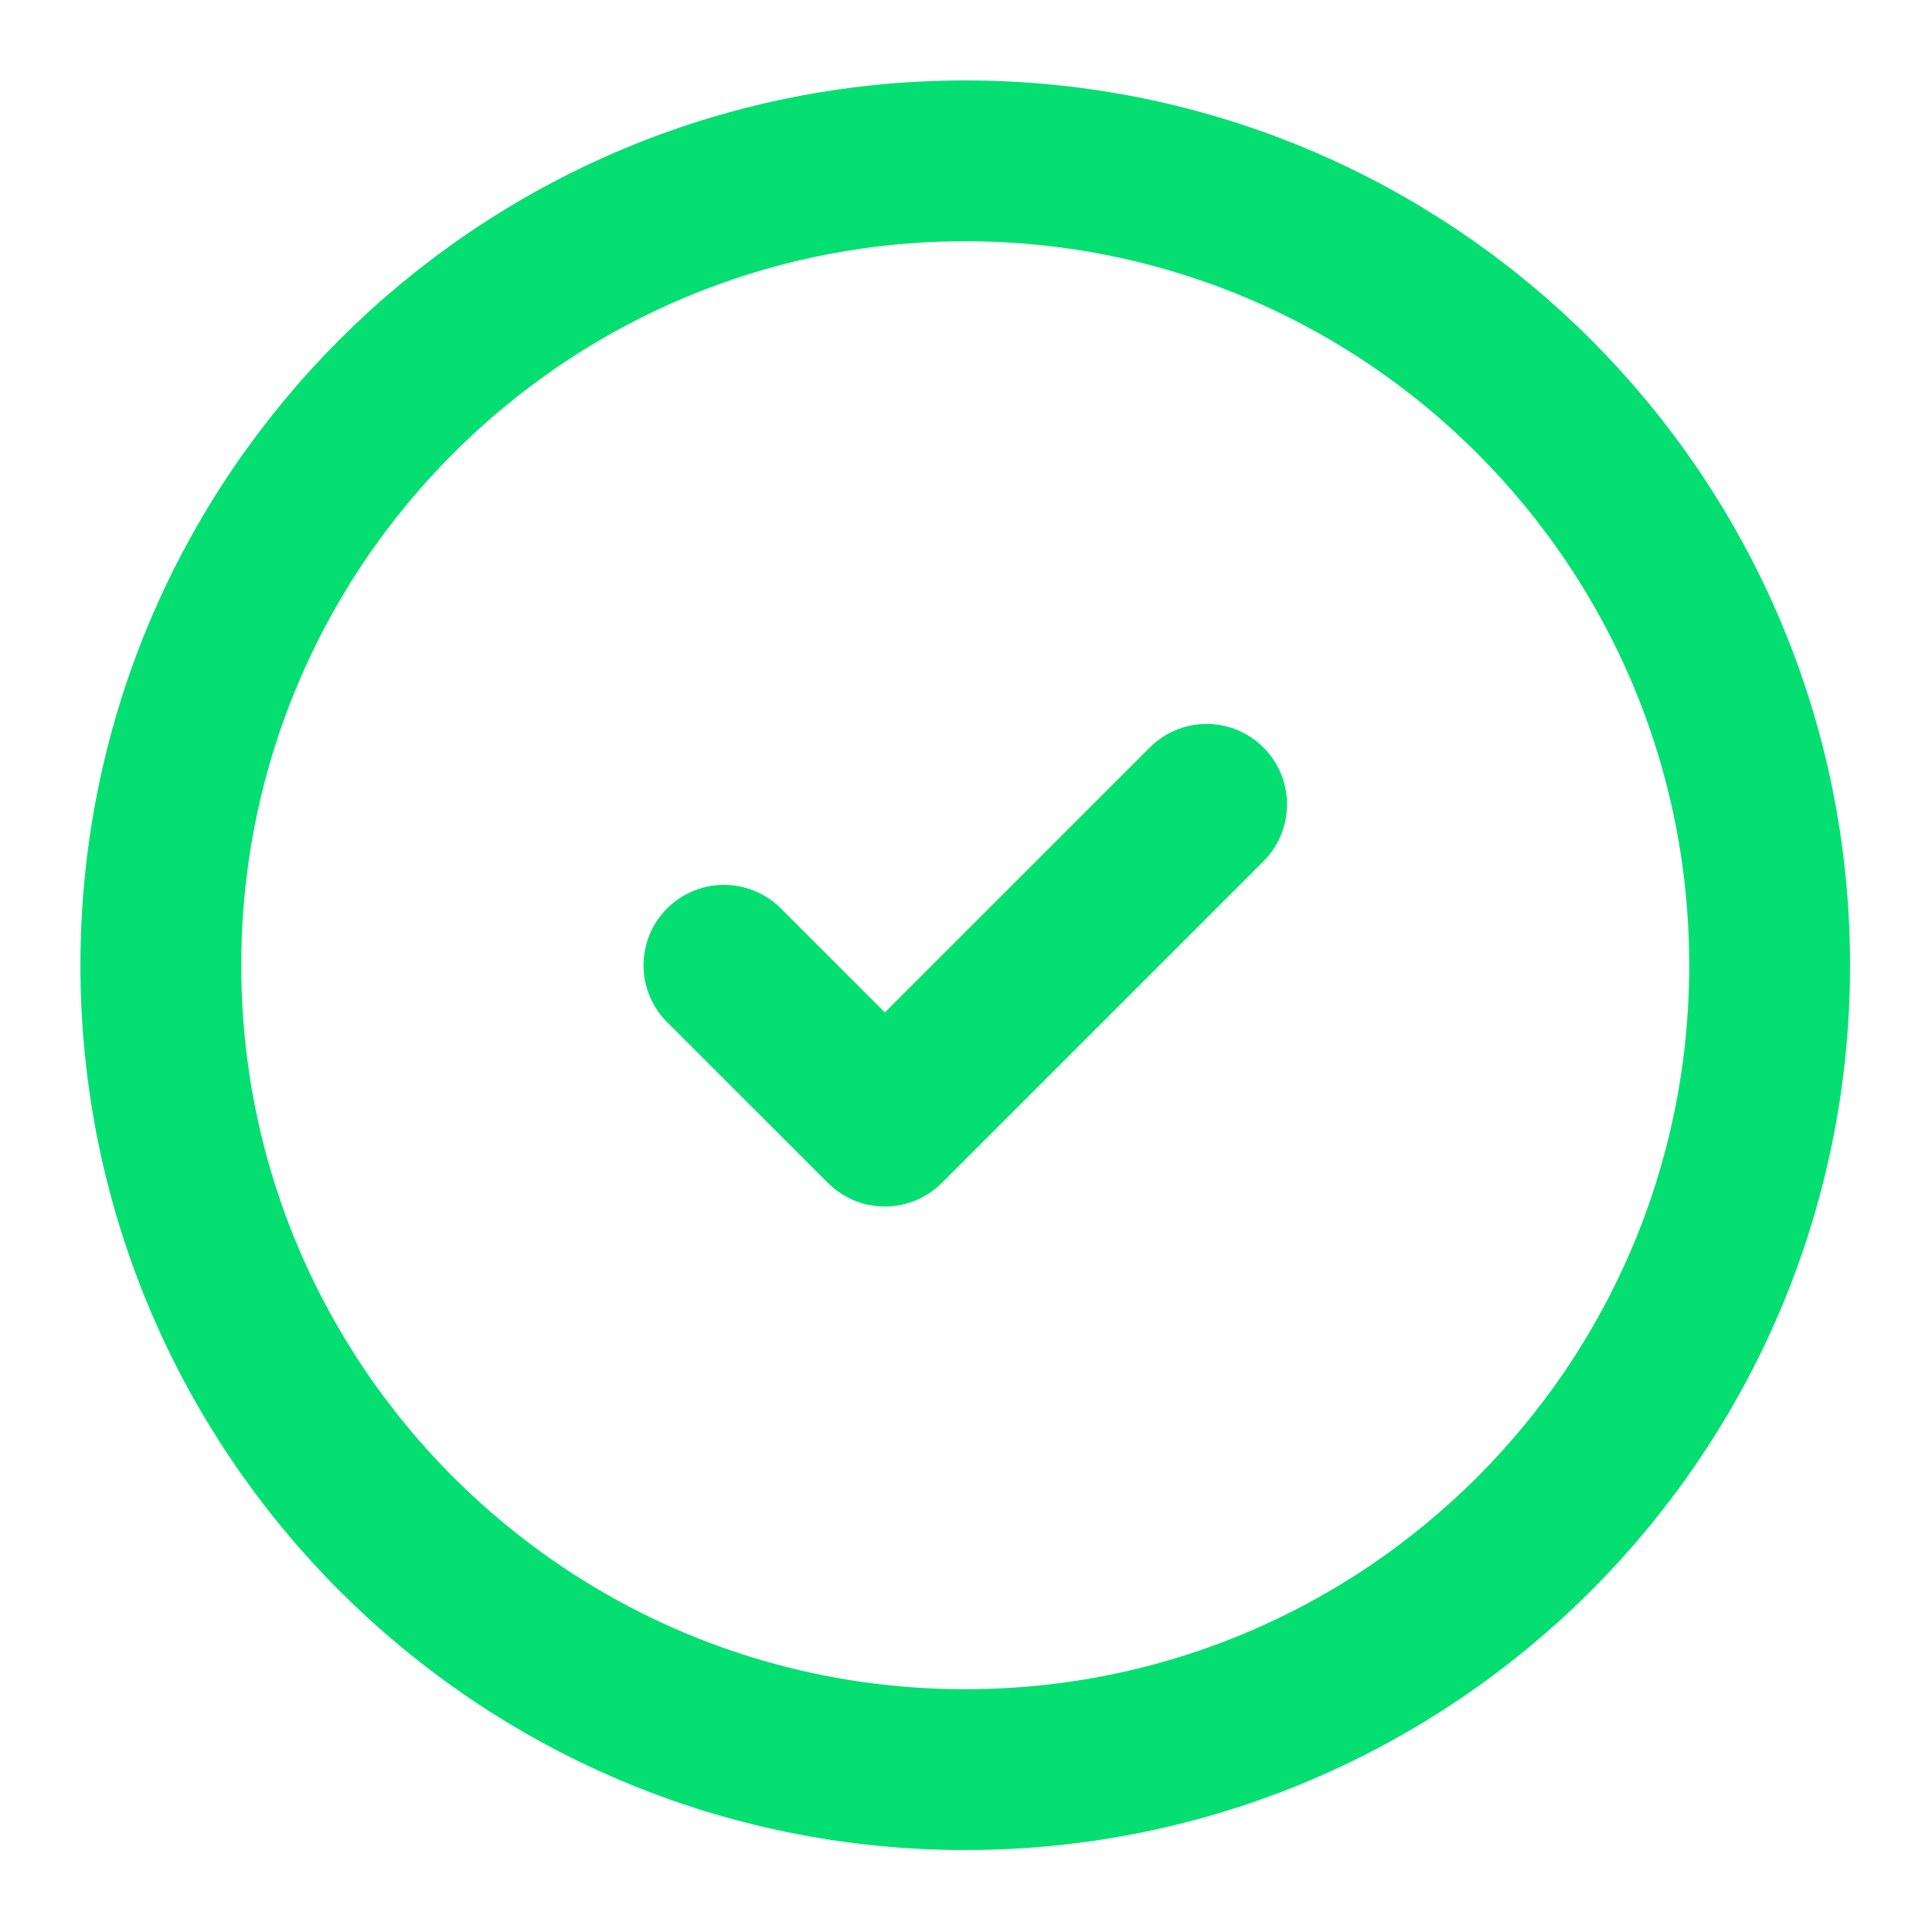
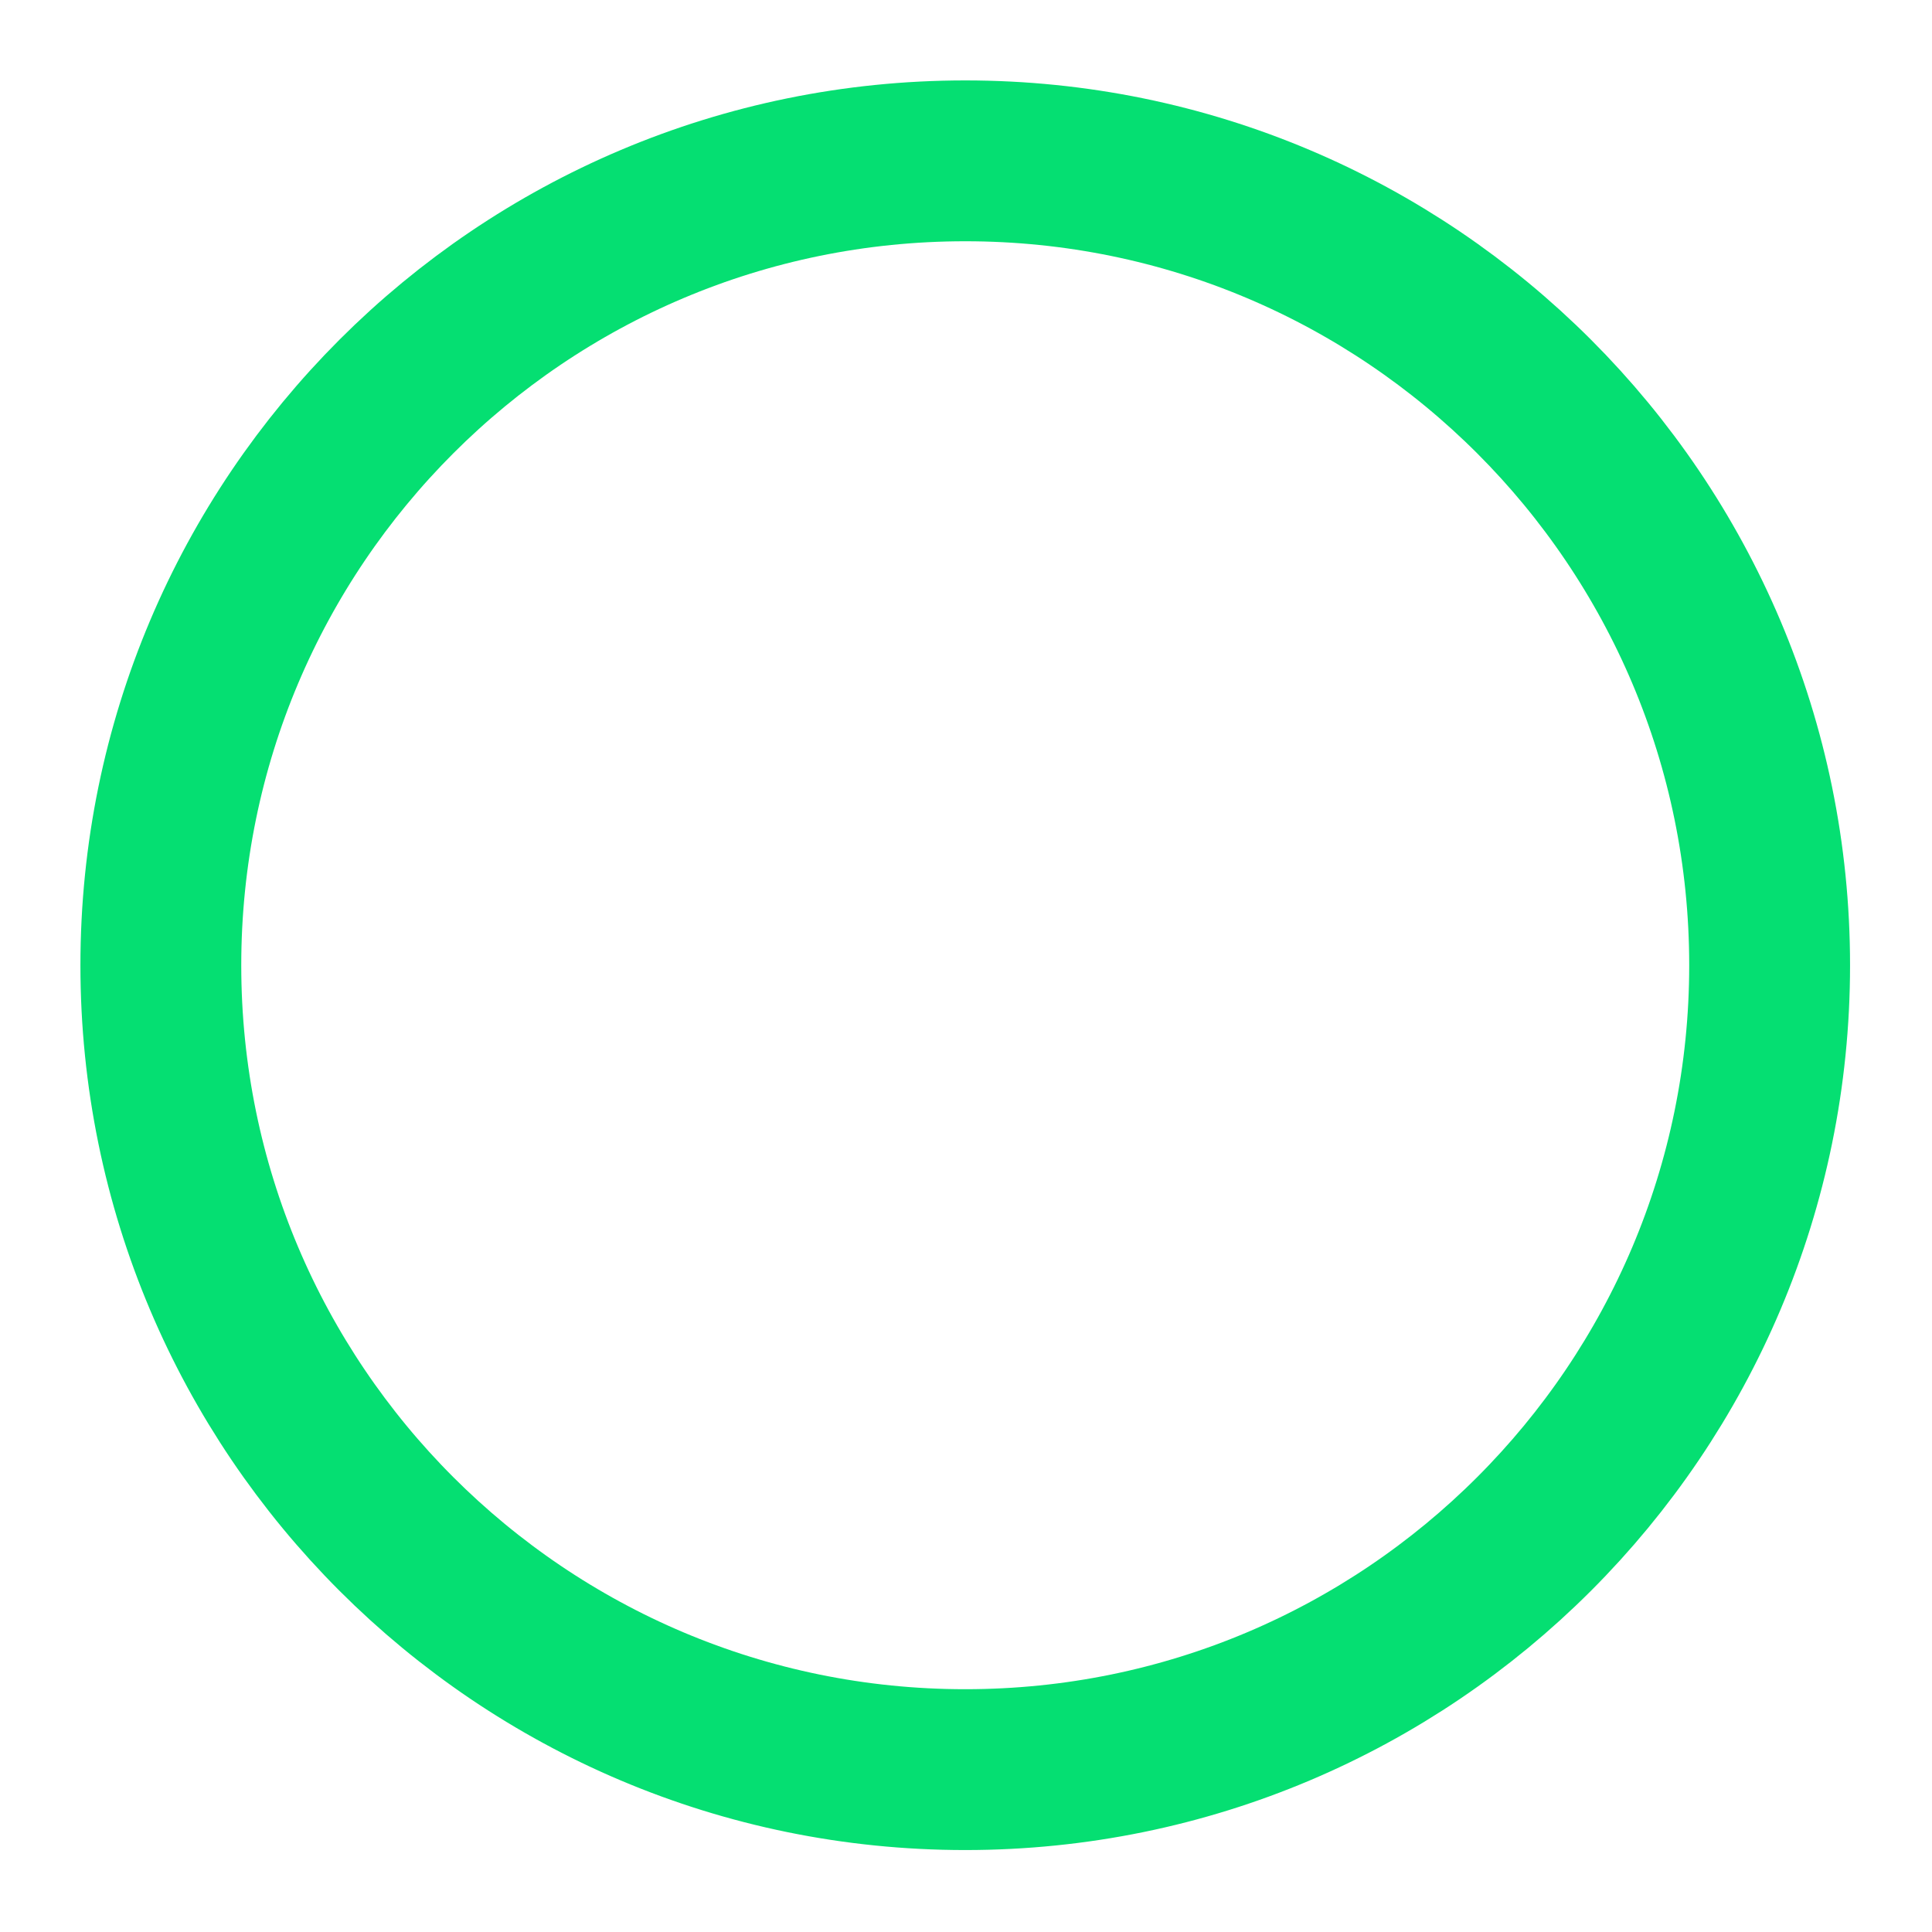
<svg xmlns="http://www.w3.org/2000/svg" width="24" height="24" viewBox="0 0 24 24" fill="none">
-   <path d="M11.991 21.983C17.509 21.983 21.983 17.509 21.983 11.991C21.983 6.472 17.509 1.998 11.991 1.998C6.472 1.998 1.998 6.472 1.998 11.991C1.998 17.509 6.472 21.983 11.991 21.983Z" stroke="#05DF72" stroke-width="1.998" stroke-linecap="round" stroke-linejoin="round" />
-   <path d="M8.993 11.991L10.992 13.989L14.989 9.992" stroke="#05DF72" stroke-width="1.998" stroke-linecap="round" stroke-linejoin="round" />
+   <path d="M11.991 21.983C17.509 21.983 21.983 17.509 21.983 11.991C21.983 6.472 17.509 1.998 11.991 1.998C6.472 1.998 1.998 6.472 1.998 11.991C1.998 17.509 6.472 21.983 11.991 21.983" stroke="#05DF72" stroke-width="1.998" stroke-linecap="round" stroke-linejoin="round" />
</svg>